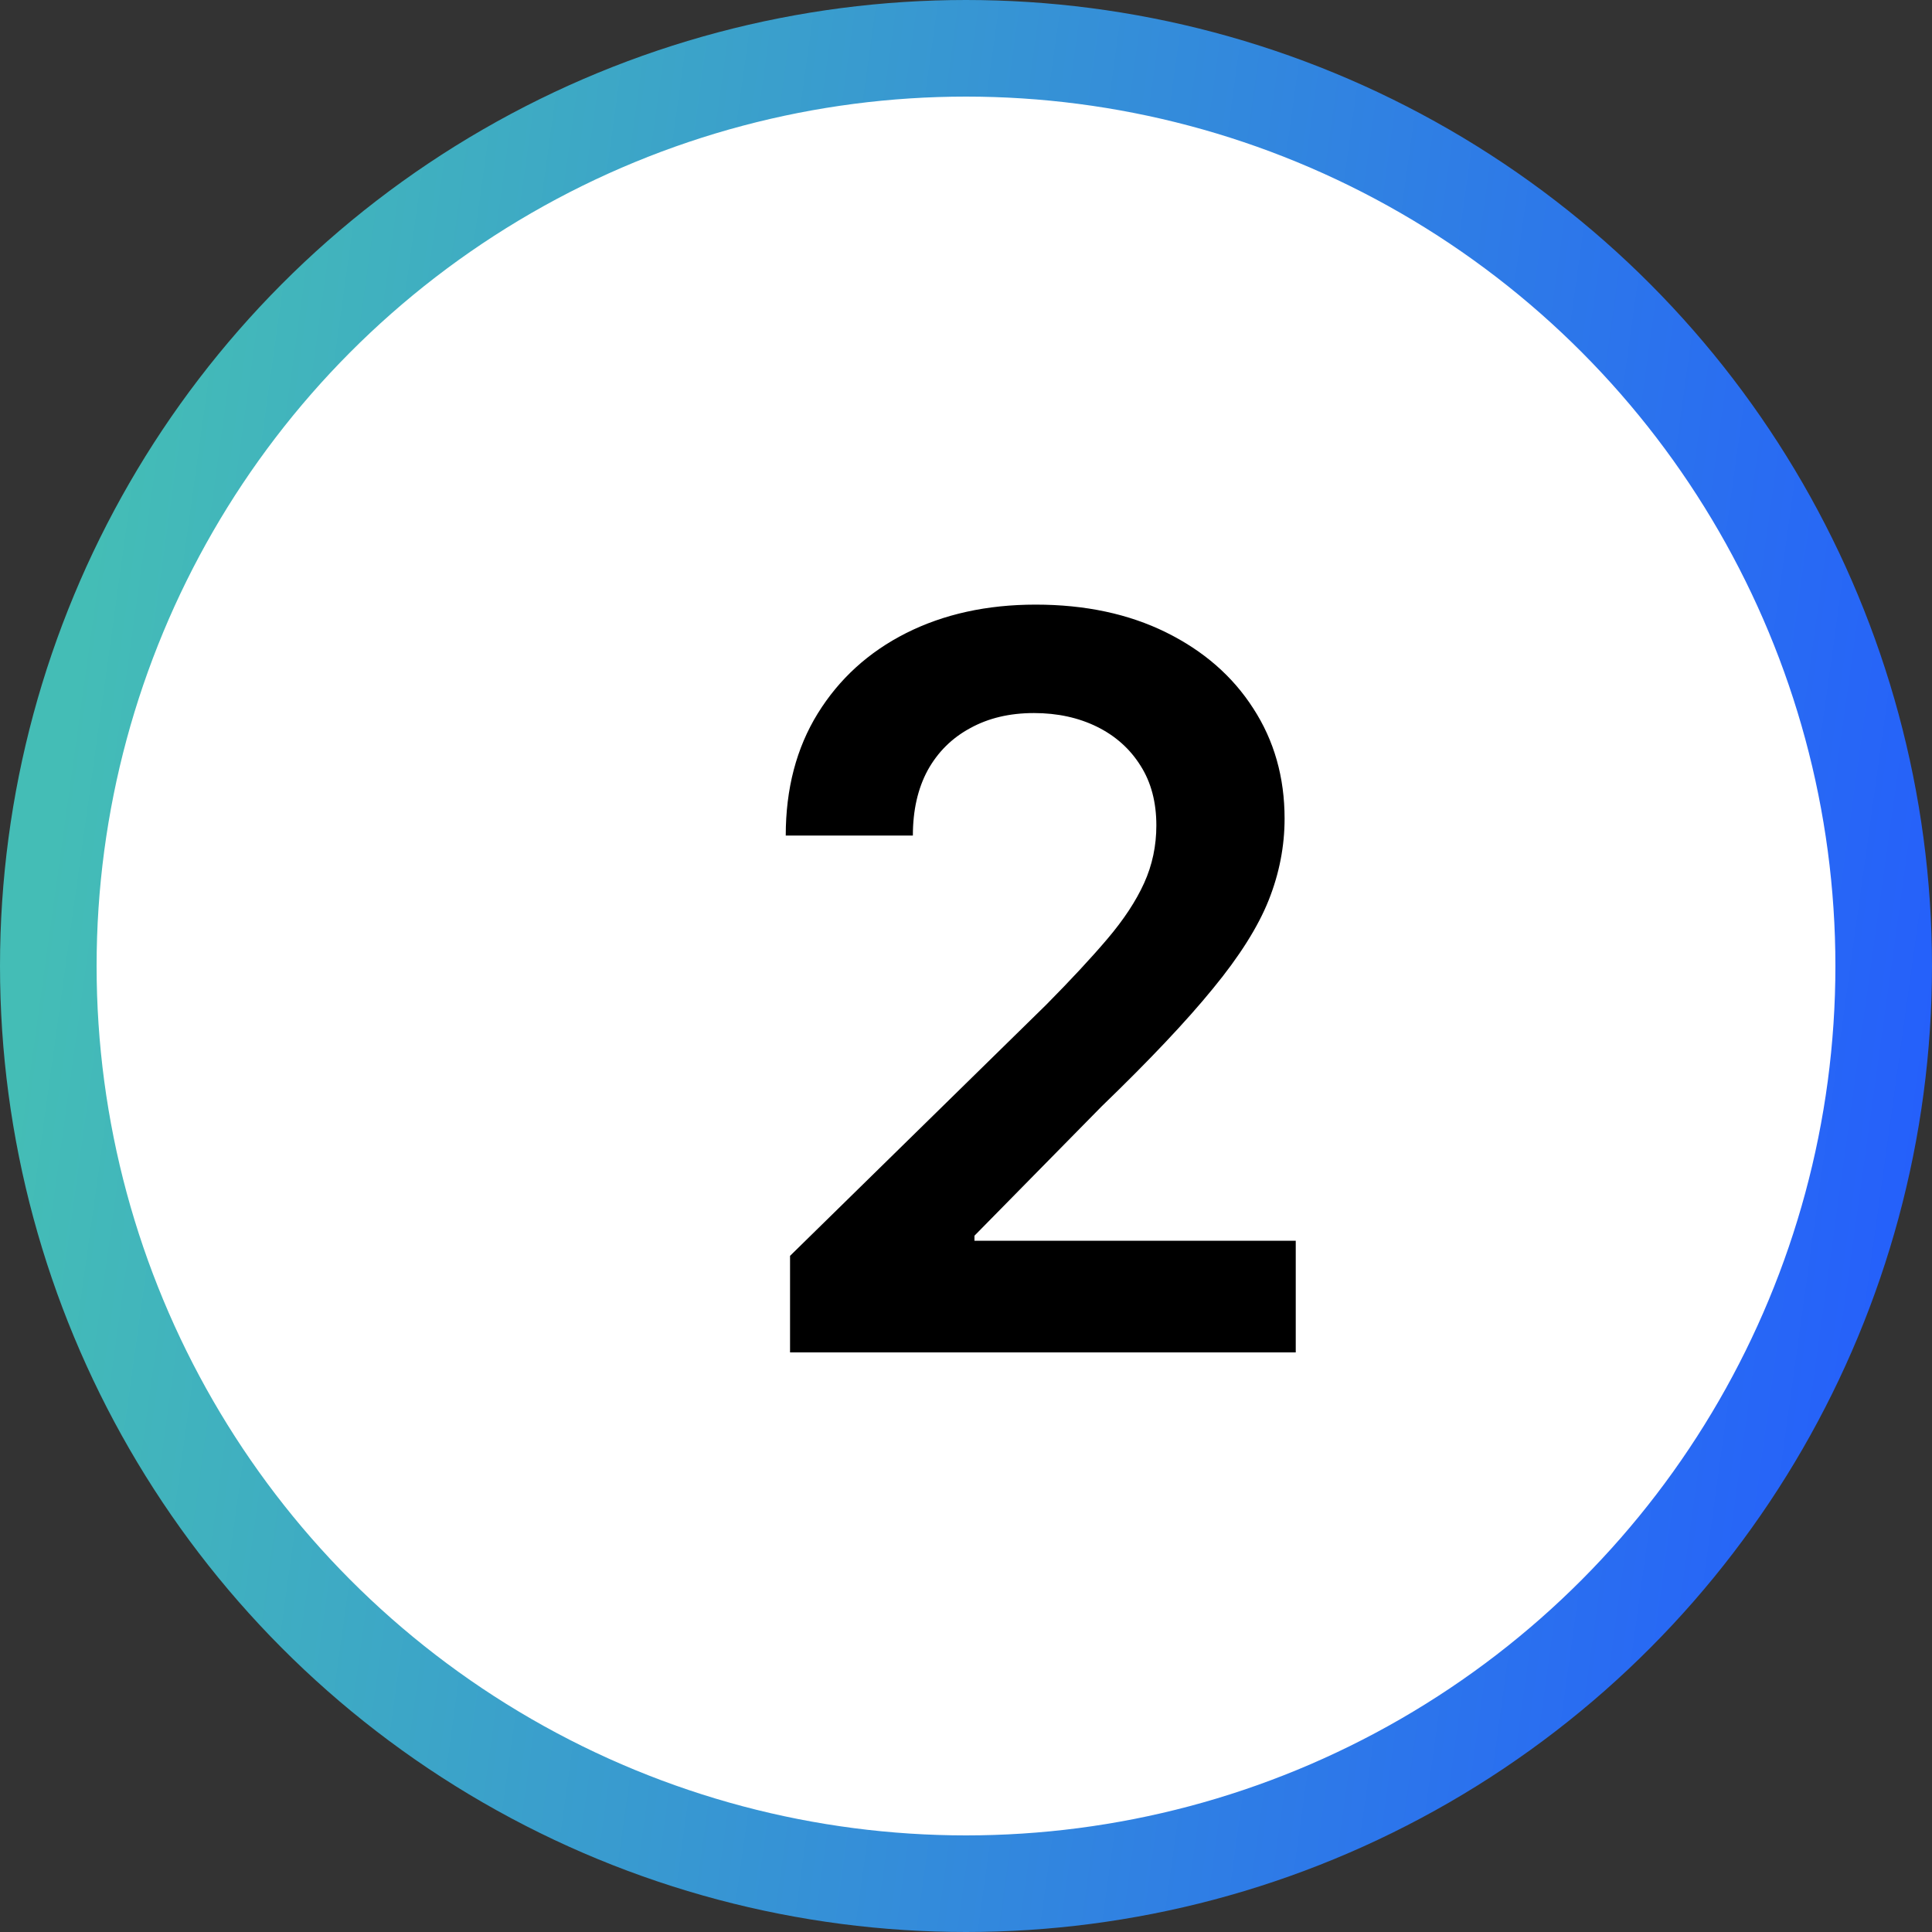
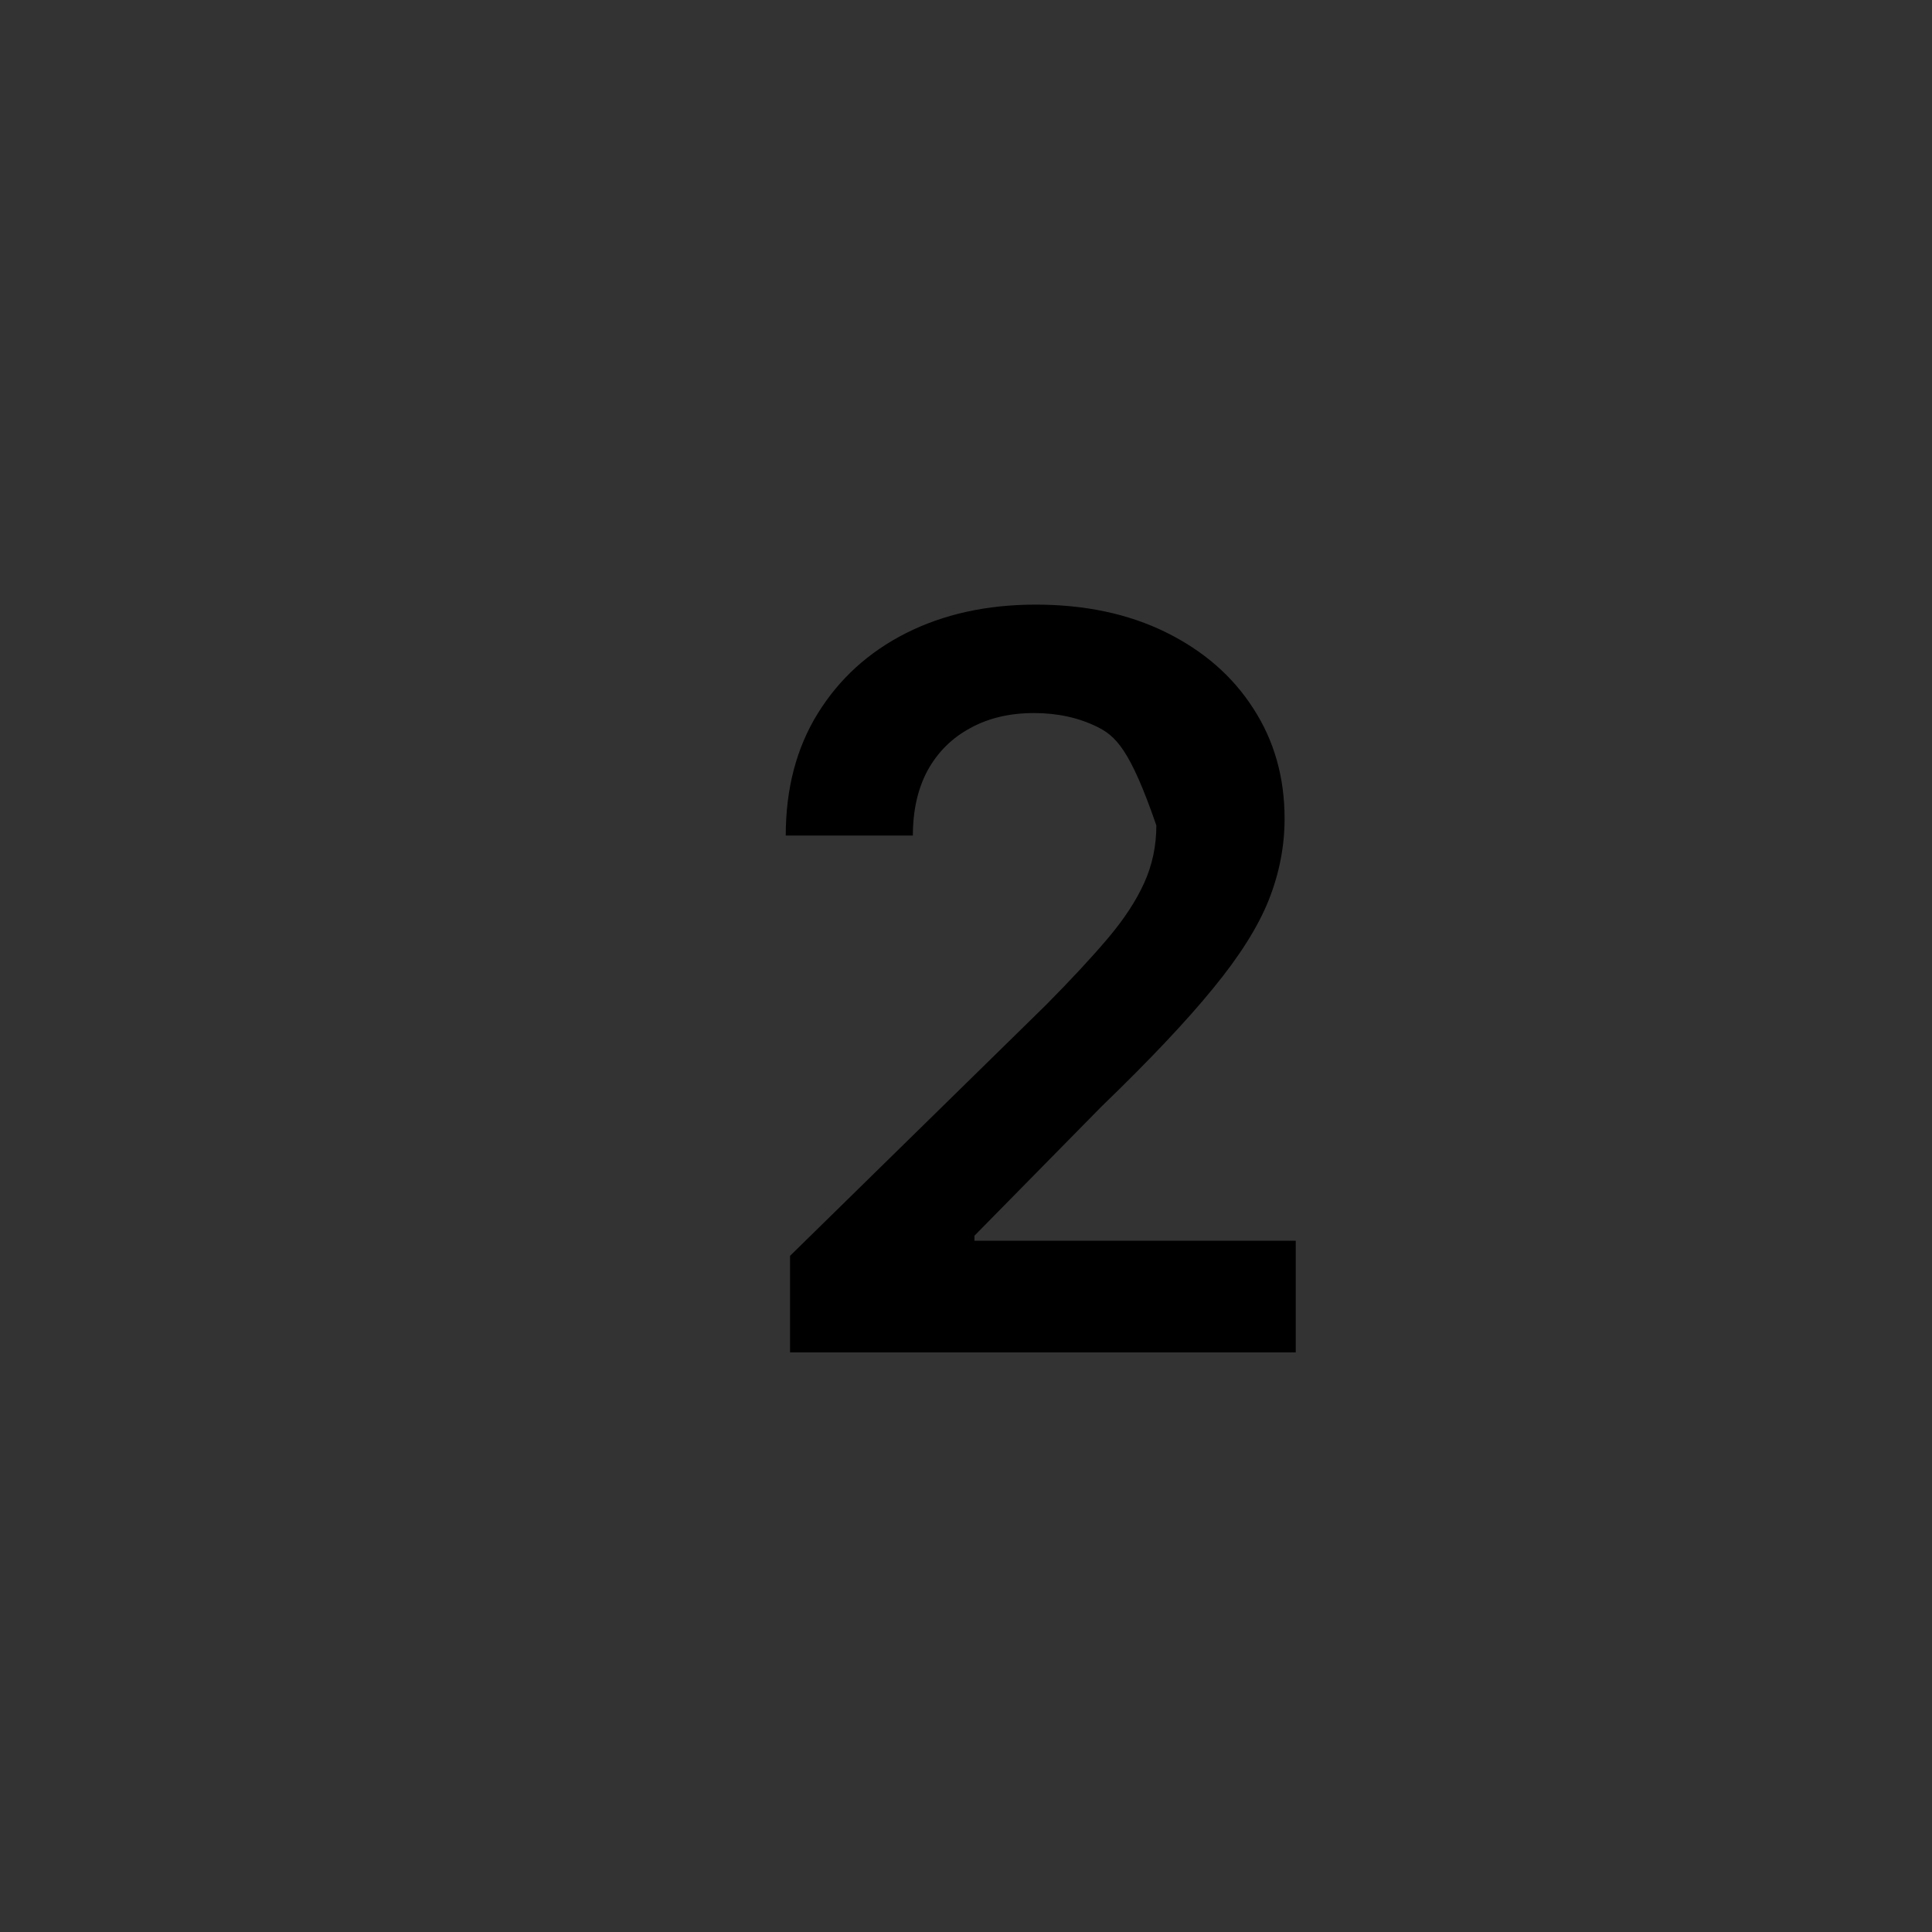
<svg xmlns="http://www.w3.org/2000/svg" width="40" height="40" viewBox="0 0 40 40" fill="none">
  <rect x="0" y="0" width="40" height="40" fill="#333333" stroke="none" />
-   <circle cx="20" cy="20" r="19" fill="white" stroke="url(#paint0_linear_13294_1284)" stroke-width="2" />
-   <path d="M16.357 28V26.001L21.659 20.804C22.166 20.291 22.589 19.837 22.927 19.439C23.265 19.041 23.519 18.656 23.688 18.283C23.857 17.91 23.941 17.512 23.941 17.09C23.941 16.608 23.832 16.195 23.613 15.852C23.395 15.504 23.094 15.235 22.711 15.046C22.328 14.858 21.893 14.763 21.406 14.763C20.904 14.763 20.464 14.867 20.086 15.076C19.708 15.28 19.415 15.571 19.206 15.949C19.002 16.327 18.9 16.777 18.9 17.299H16.268C16.268 16.329 16.489 15.486 16.931 14.771C17.374 14.055 17.983 13.5 18.759 13.108C19.539 12.715 20.434 12.518 21.443 12.518C22.467 12.518 23.367 12.71 24.143 13.093C24.918 13.476 25.52 14 25.947 14.666C26.38 15.332 26.596 16.093 26.596 16.948C26.596 17.52 26.487 18.082 26.268 18.634C26.049 19.185 25.664 19.797 25.112 20.468C24.565 21.139 23.797 21.952 22.808 22.907L20.175 25.584V25.688H26.827V28H16.357Z" fill="black" />
+   <path d="M16.357 28V26.001L21.659 20.804C22.166 20.291 22.589 19.837 22.927 19.439C23.265 19.041 23.519 18.656 23.688 18.283C23.857 17.91 23.941 17.512 23.941 17.09C23.395 15.504 23.094 15.235 22.711 15.046C22.328 14.858 21.893 14.763 21.406 14.763C20.904 14.763 20.464 14.867 20.086 15.076C19.708 15.28 19.415 15.571 19.206 15.949C19.002 16.327 18.9 16.777 18.9 17.299H16.268C16.268 16.329 16.489 15.486 16.931 14.771C17.374 14.055 17.983 13.5 18.759 13.108C19.539 12.715 20.434 12.518 21.443 12.518C22.467 12.518 23.367 12.71 24.143 13.093C24.918 13.476 25.52 14 25.947 14.666C26.38 15.332 26.596 16.093 26.596 16.948C26.596 17.52 26.487 18.082 26.268 18.634C26.049 19.185 25.664 19.797 25.112 20.468C24.565 21.139 23.797 21.952 22.808 22.907L20.175 25.584V25.688H26.827V28H16.357Z" fill="black" />
  <defs>
    <linearGradient id="paint0_linear_13294_1284" x1="2.656" y1="6" x2="43.927" y2="11.733" gradientUnits="userSpaceOnUse">
      <stop stop-color="#44BDB6" />
      <stop offset="1" stop-color="#235AFF" />
    </linearGradient>
  </defs>
</svg>